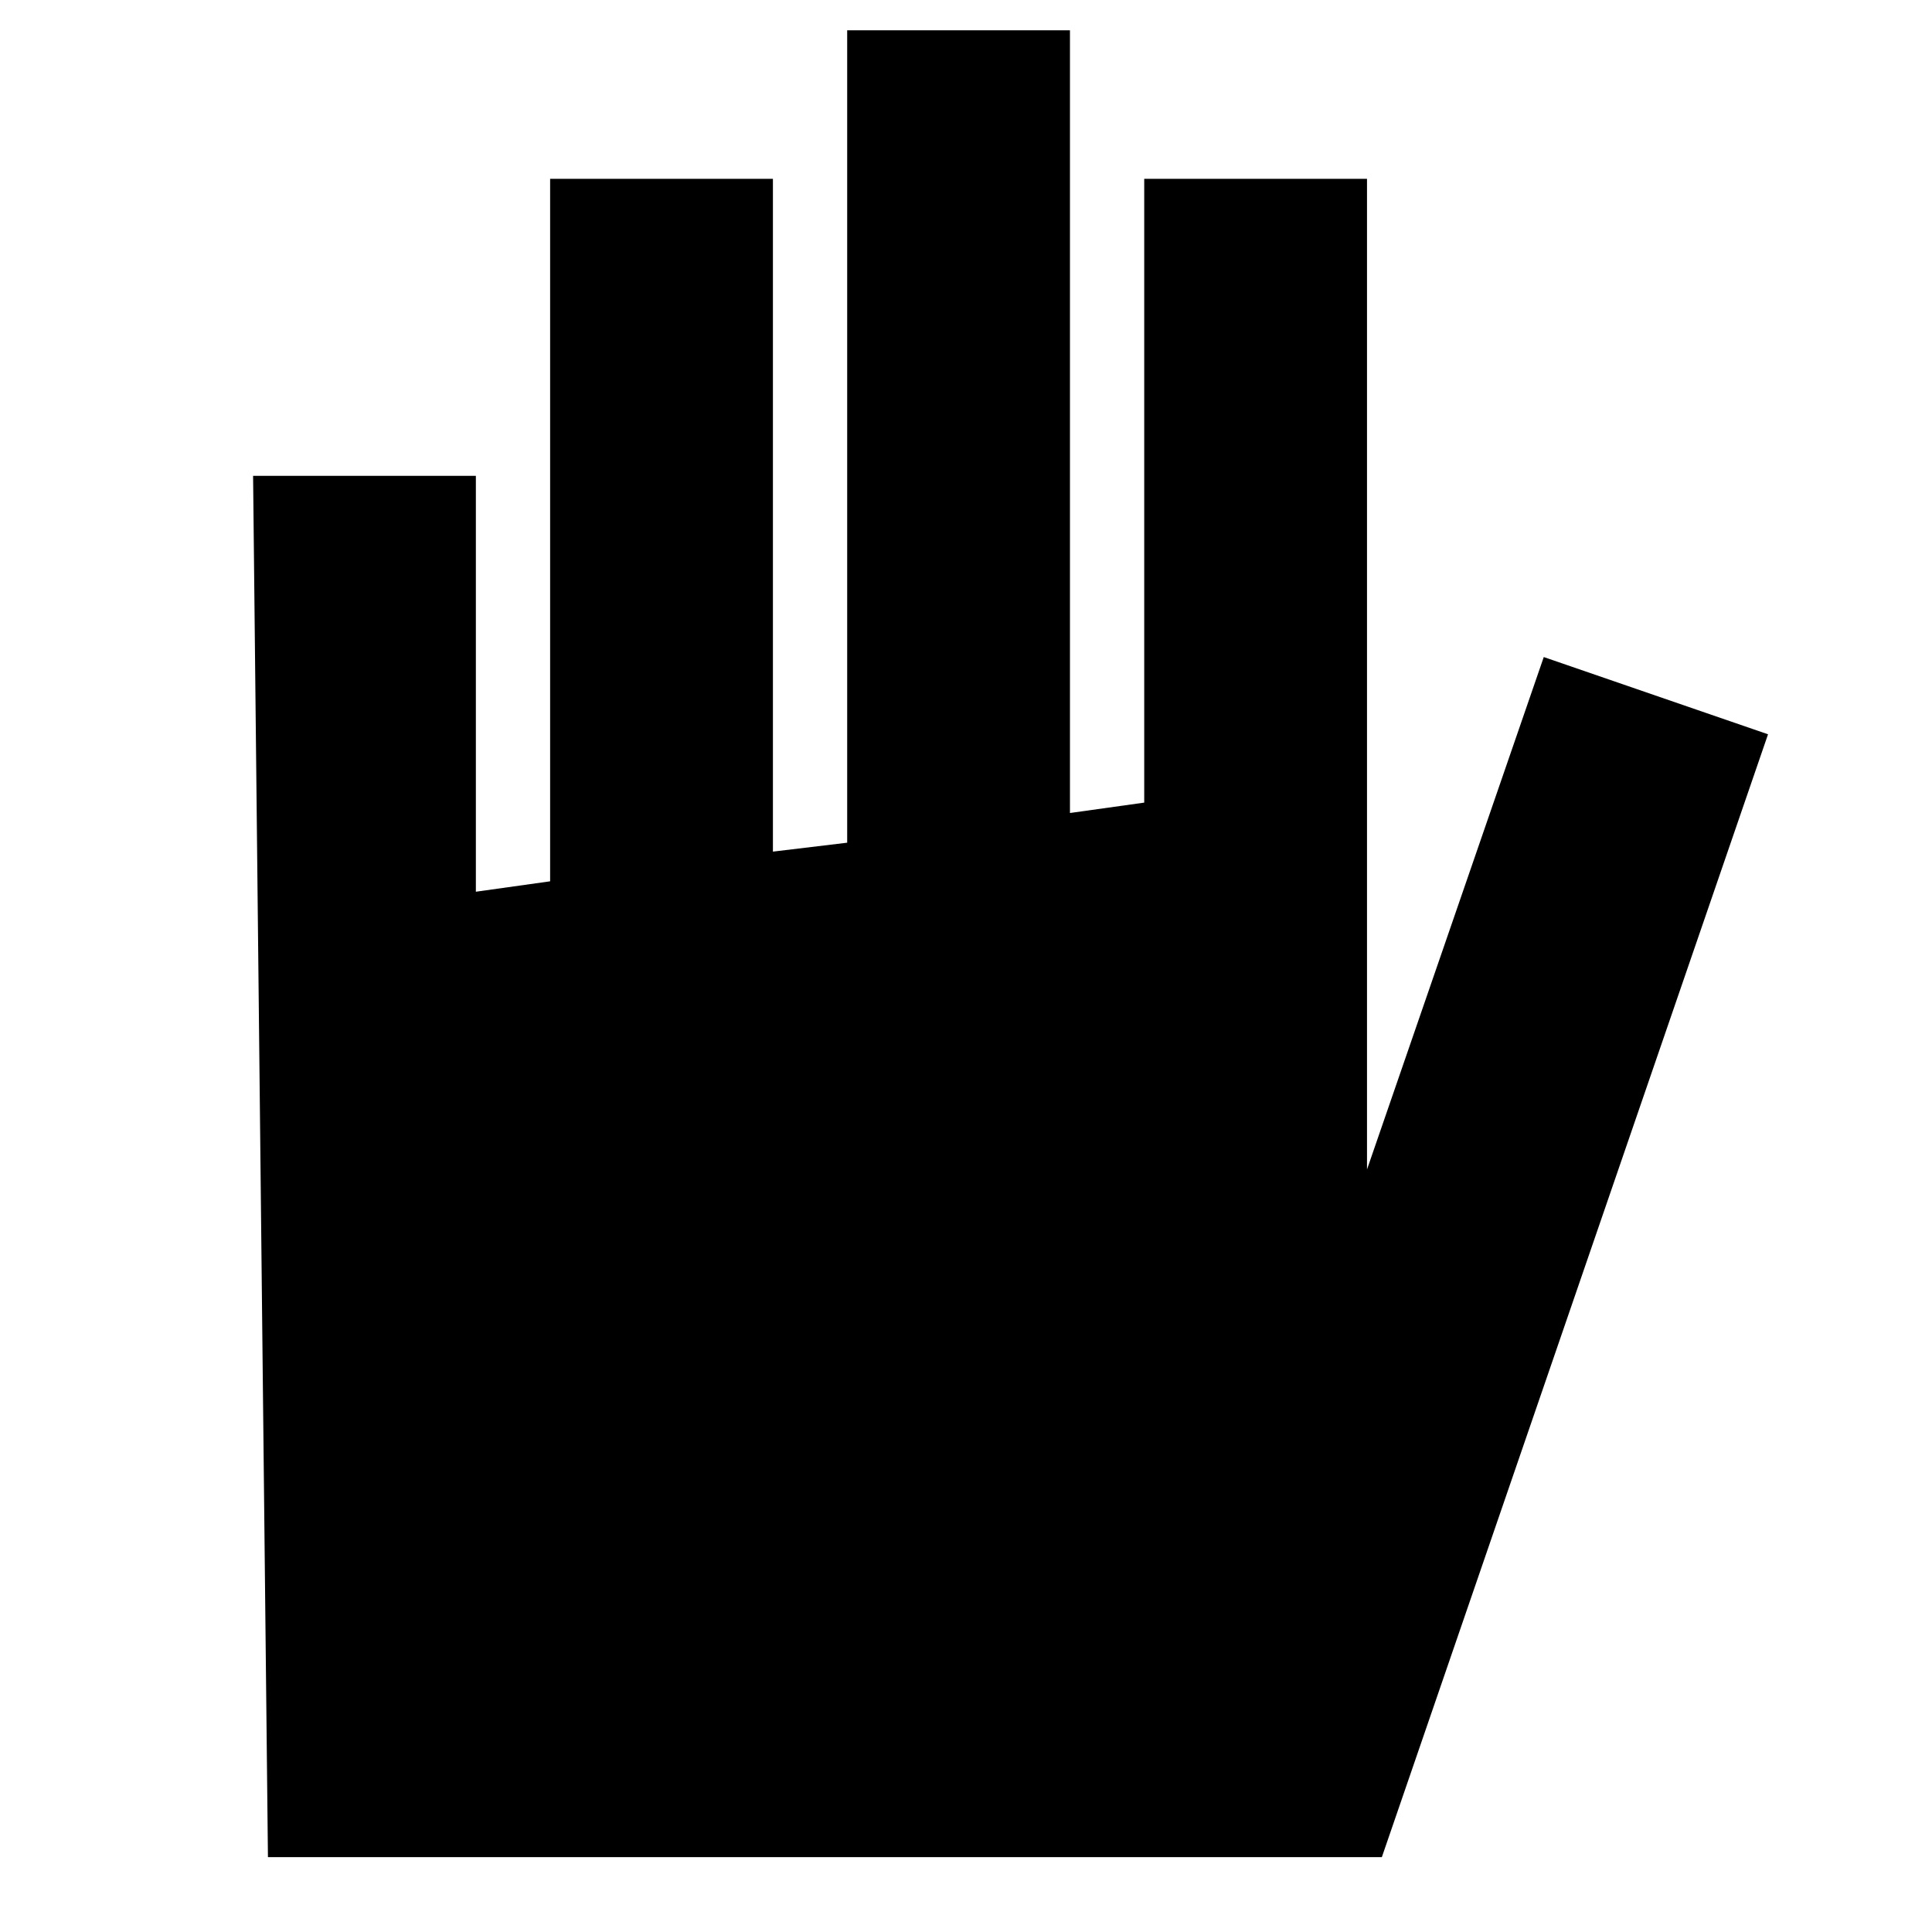
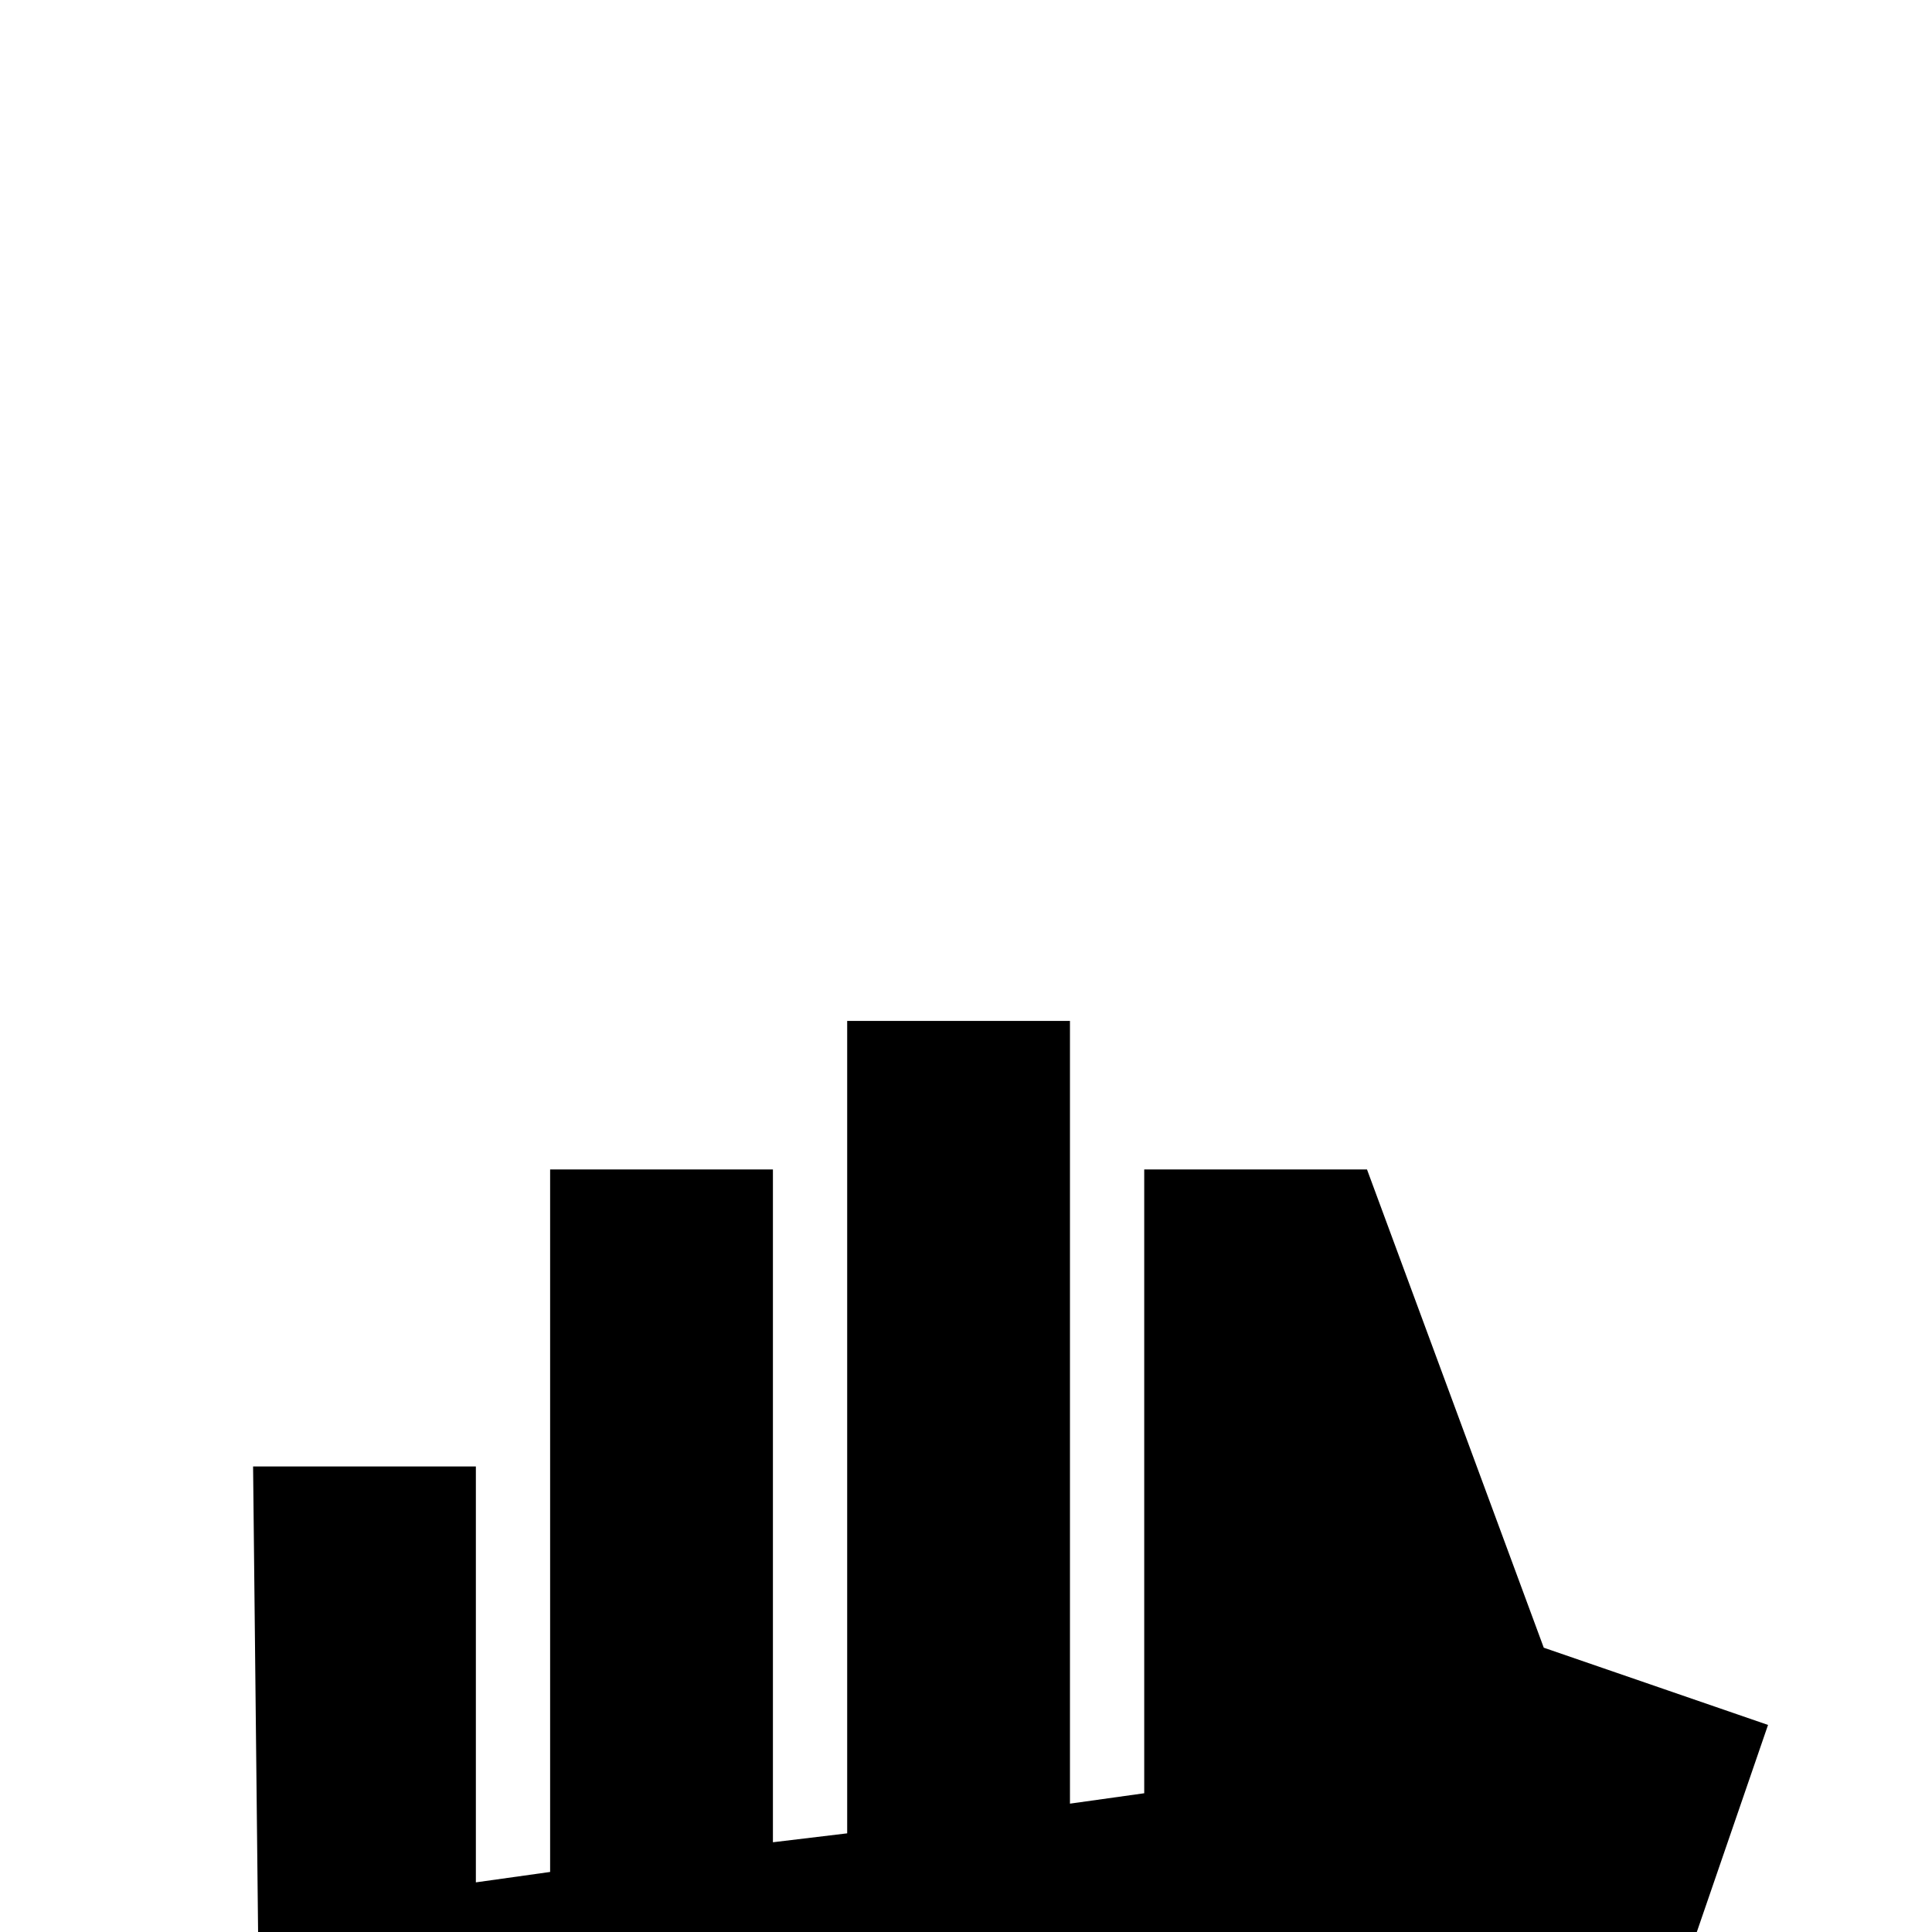
<svg xmlns="http://www.w3.org/2000/svg" fill="#000000" width="800px" height="800px" version="1.1" viewBox="144 144 512 512">
-   <path d="m506.27 453.92v-262.53h-59.039v165.31l-19.68 2.754v-207.43h-59.039v215.3l-19.68 2.363v-178.3h-59.043v186.17l-19.68 2.758v-110.21h-59.039l3.938 366.05h295.2l102.34-297.56-59.434-20.469z" />
+   <path d="m506.27 453.92h-59.039v165.31l-19.68 2.754v-207.43h-59.039v215.3l-19.68 2.363v-178.3h-59.043v186.17l-19.68 2.758v-110.21h-59.039l3.938 366.05h295.2l102.34-297.56-59.434-20.469z" />
</svg>